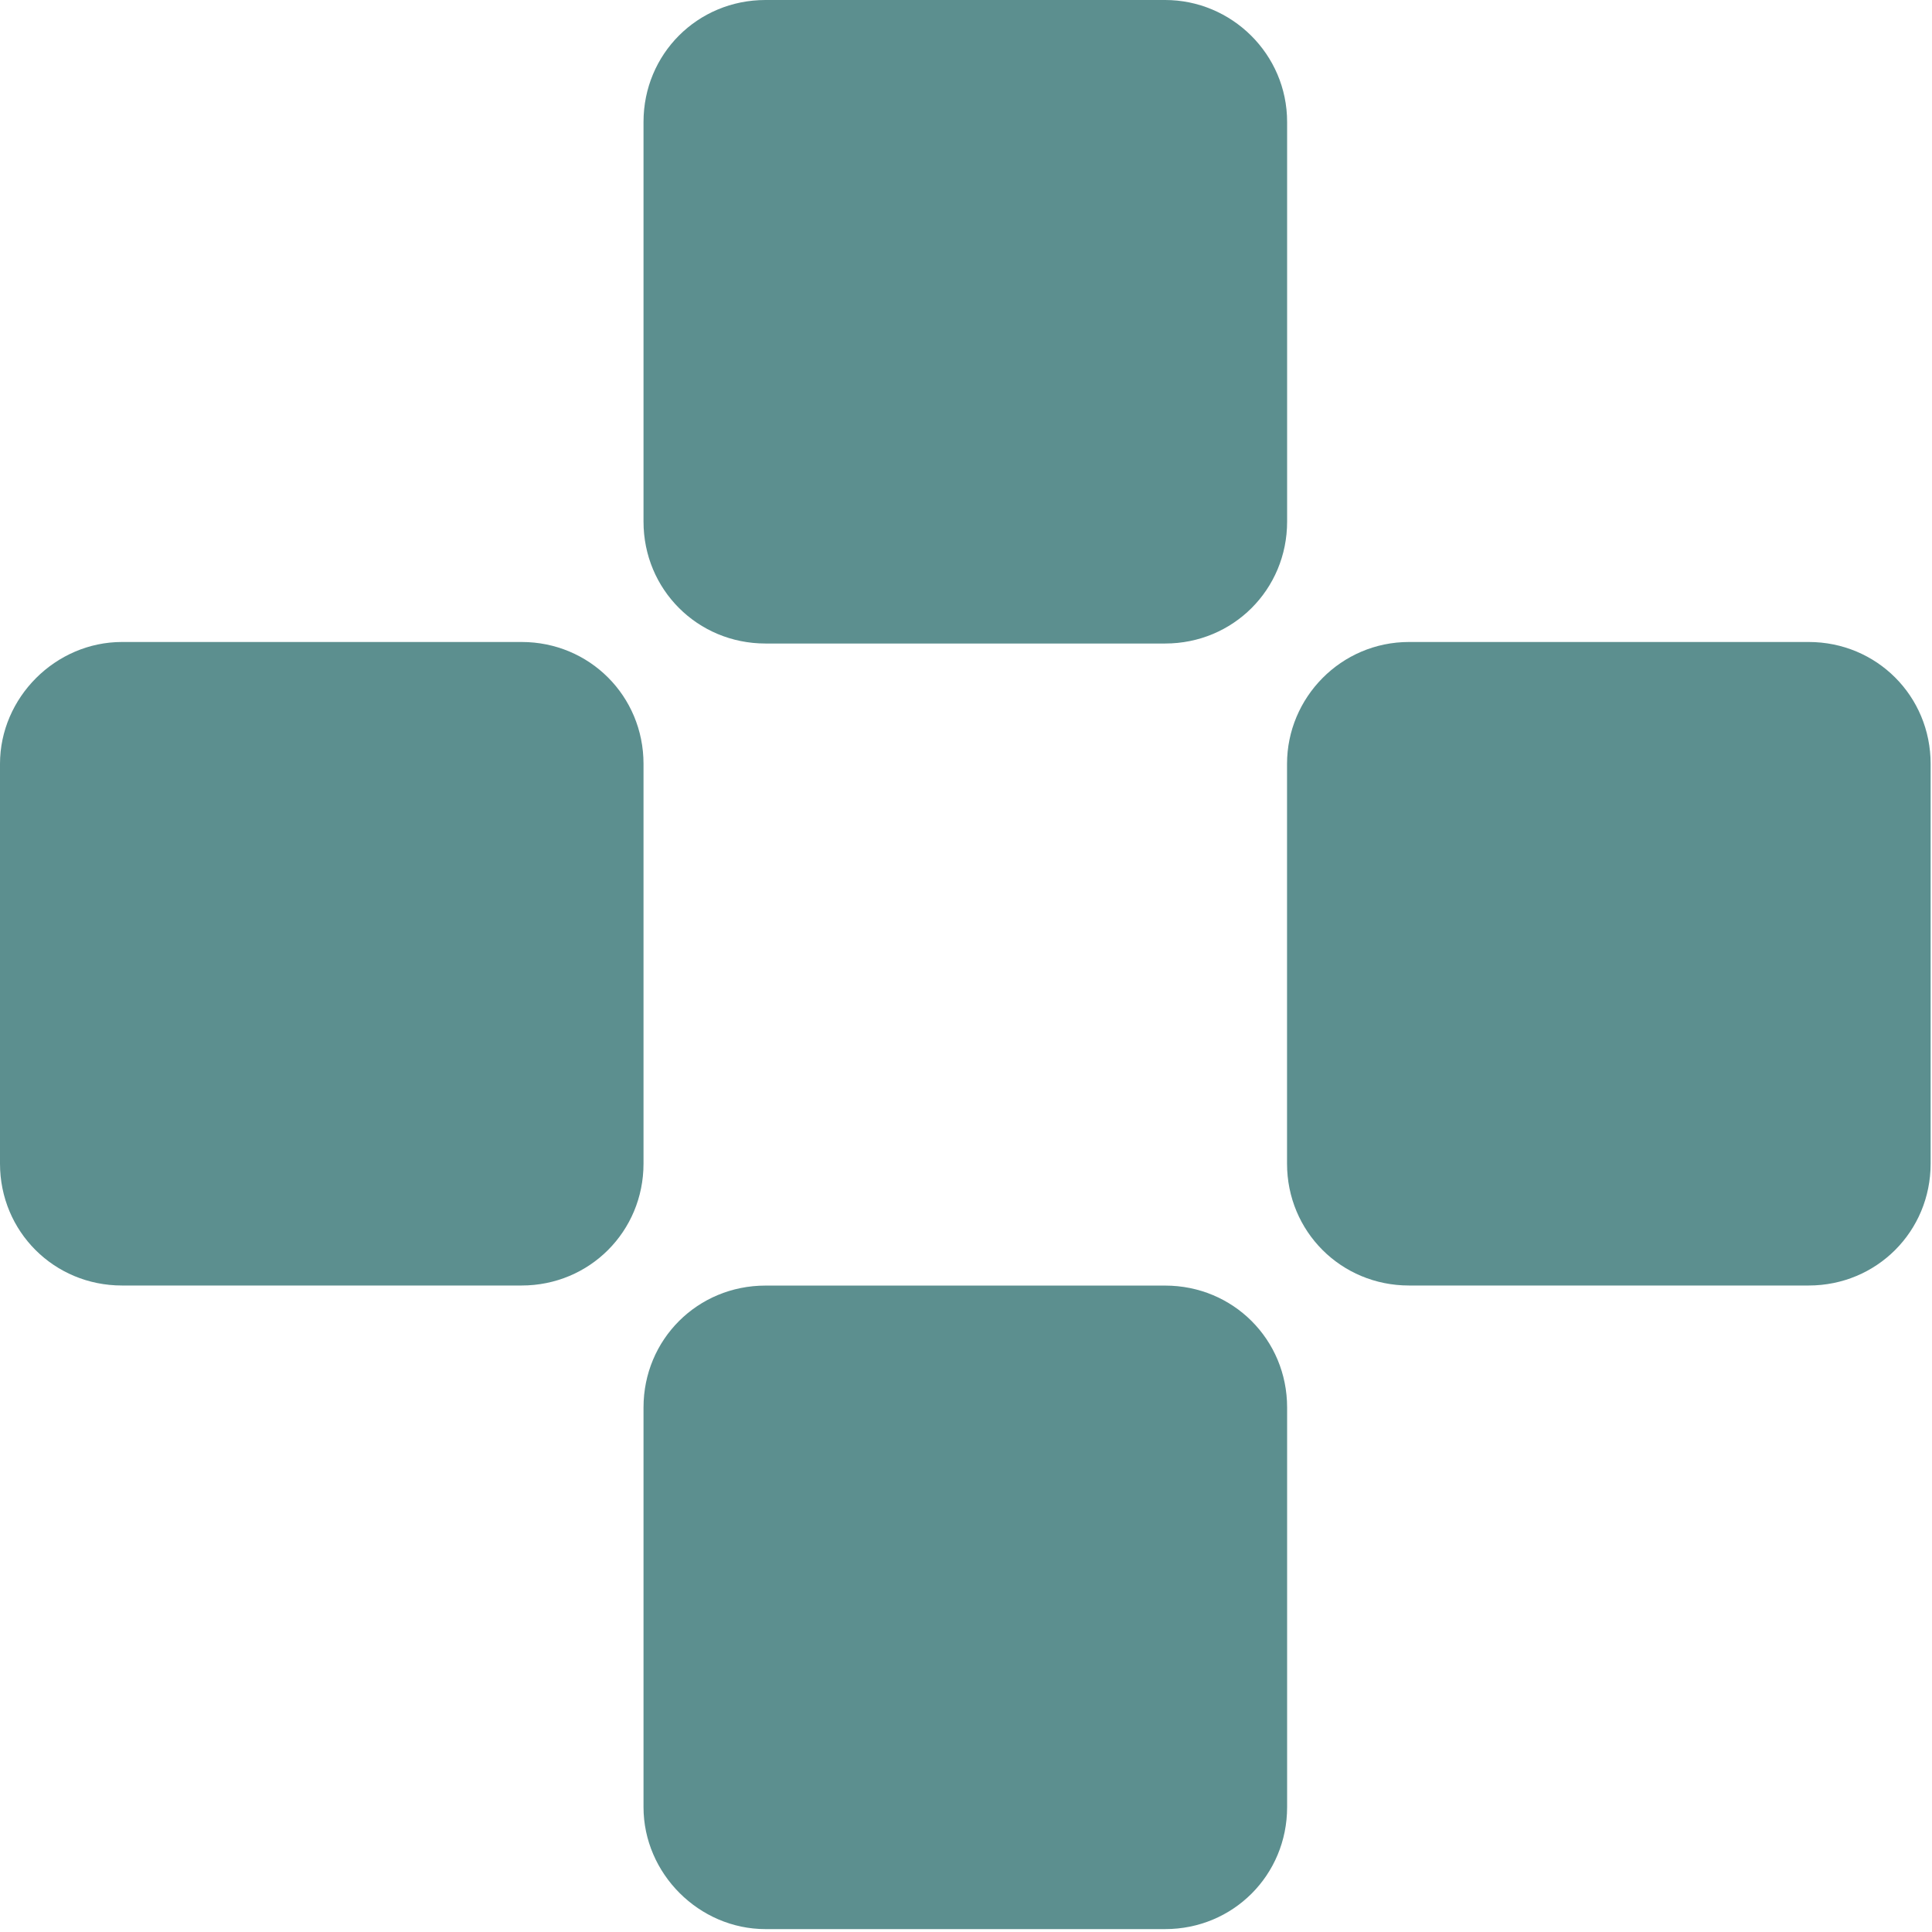
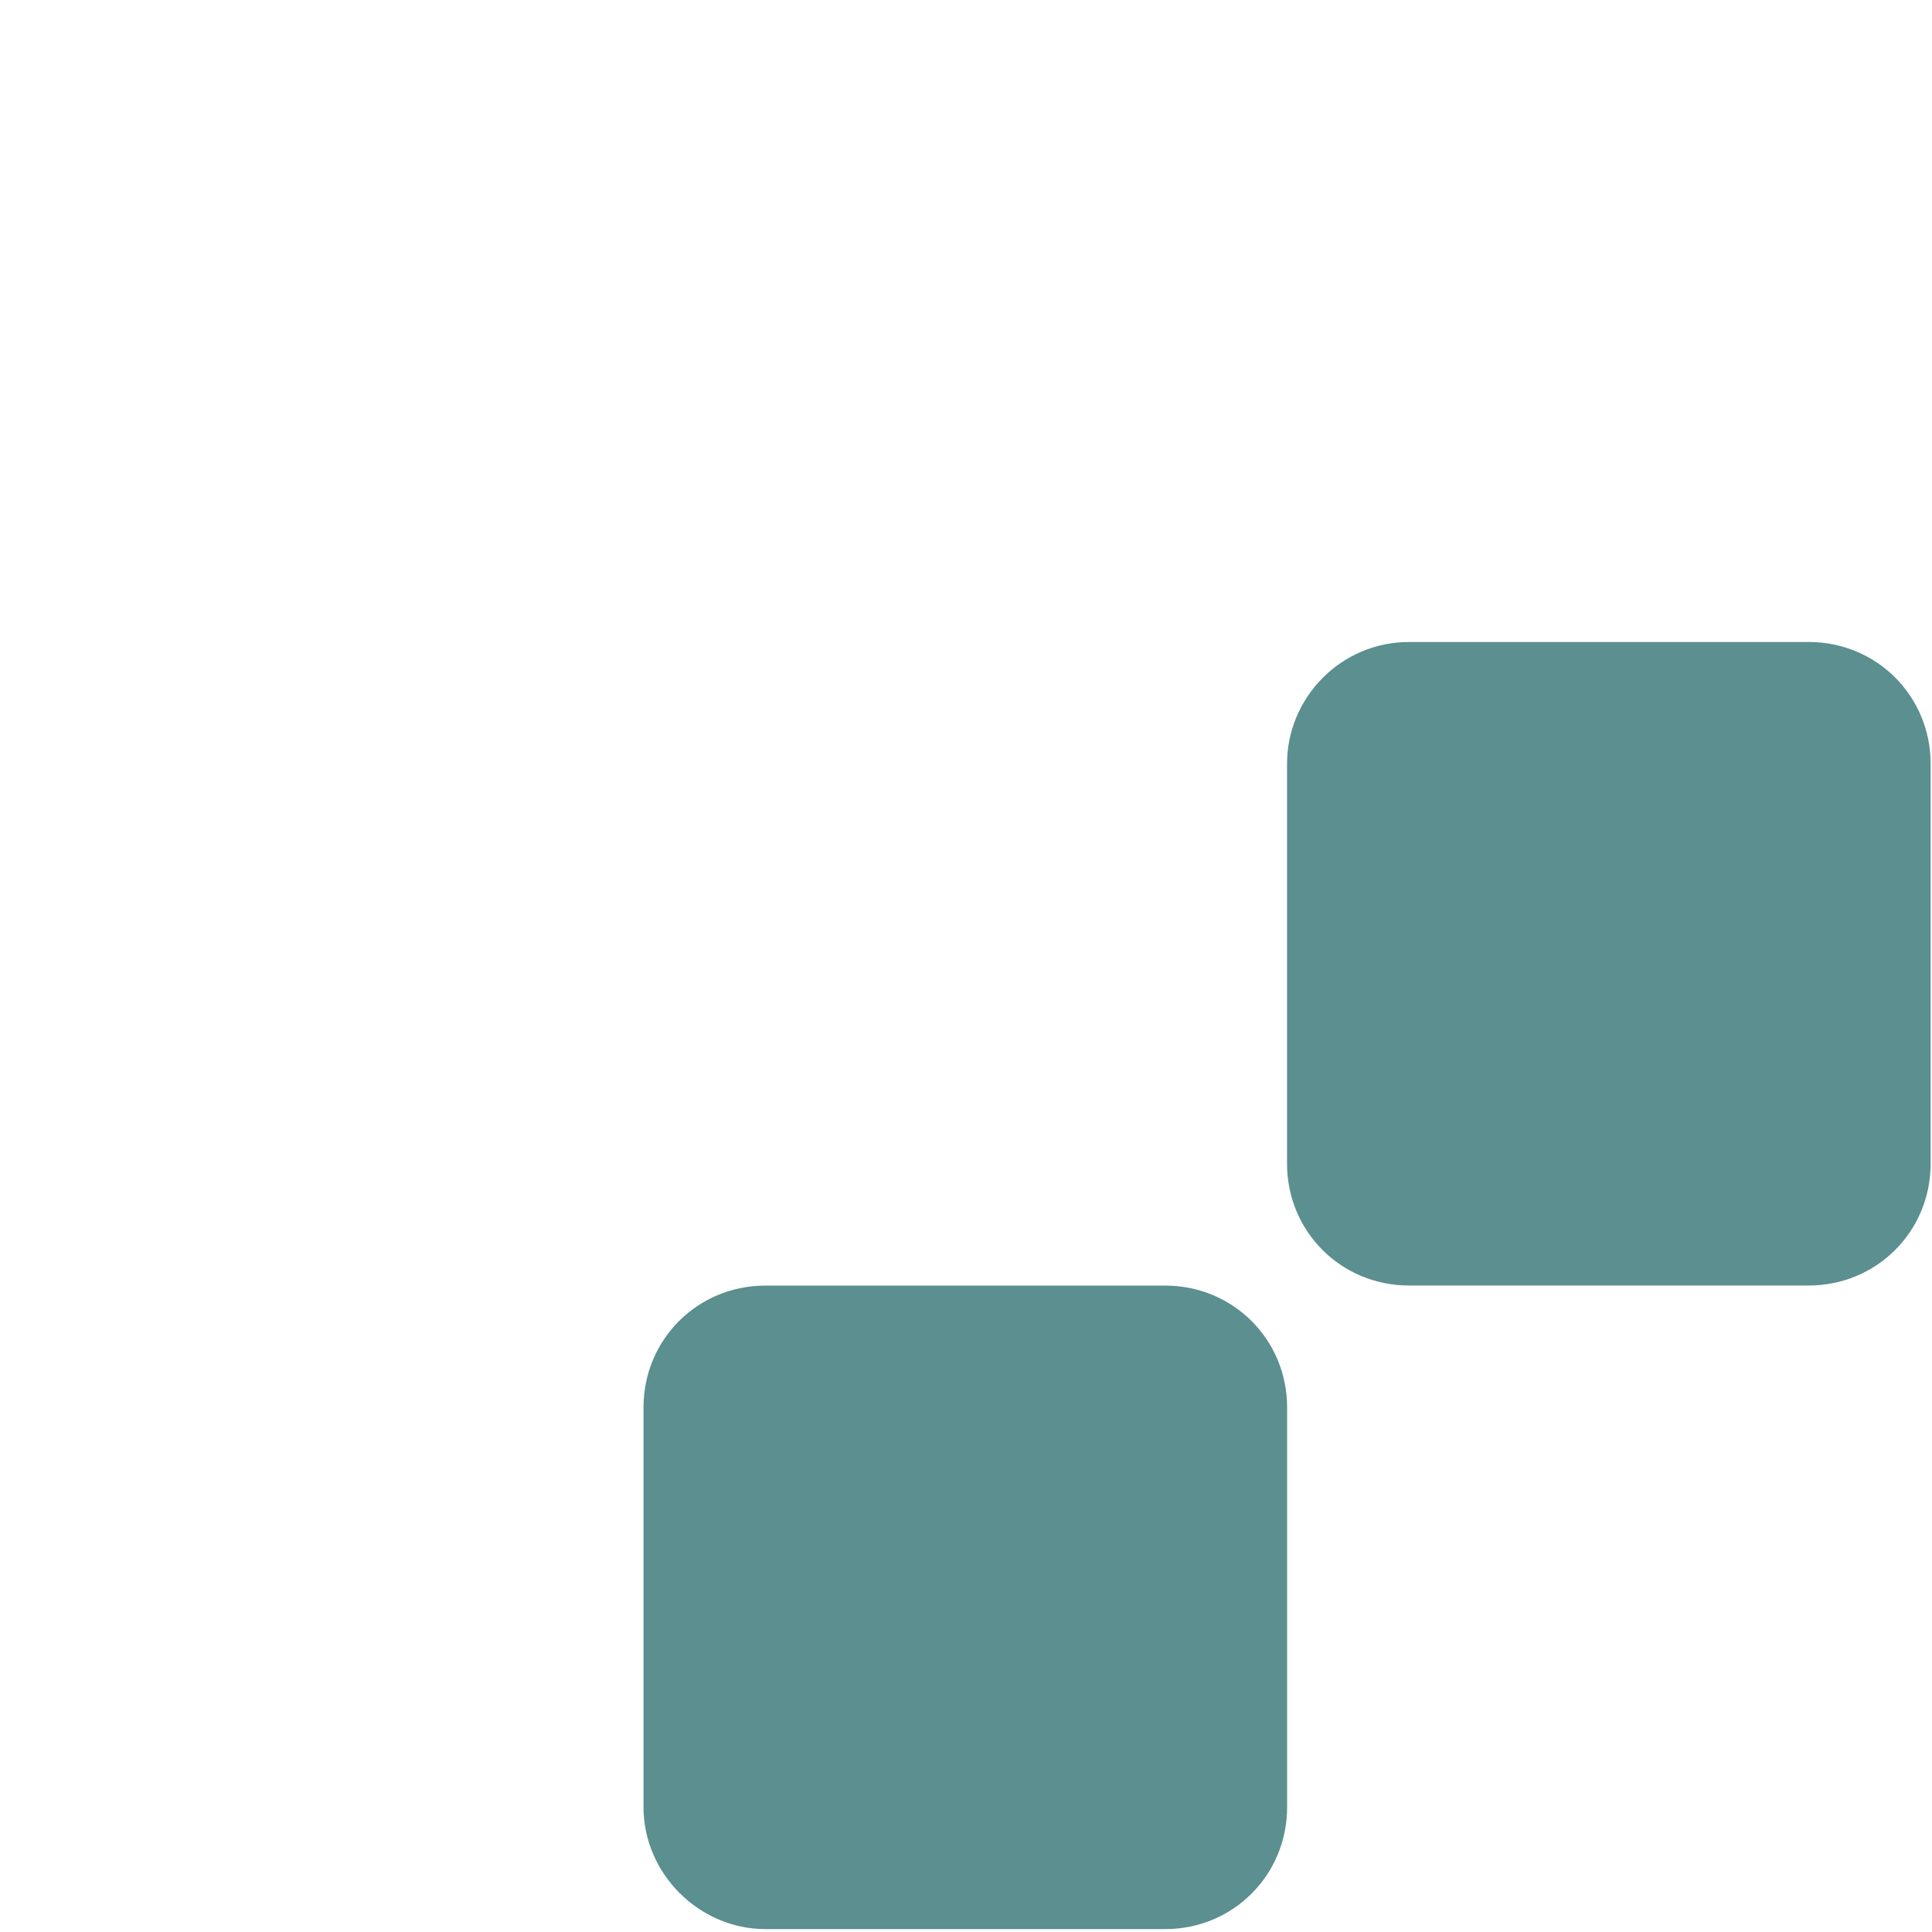
<svg xmlns="http://www.w3.org/2000/svg" width="24" height="24" viewBox="0 0 24 24" fill="none">
-   <path d="M14.474 0H9.509C8.665 0 7.994 0.671 7.994 1.515V6.48C7.994 7.323 8.665 7.994 9.509 7.994H14.474C15.318 7.994 15.989 7.323 15.989 6.48V1.515C15.989 0.671 15.298 0 14.474 0Z" fill="#5C8F8F" />
  <path d="M9.509 23.964H14.474C15.318 23.964 15.989 23.293 15.989 22.449V17.484C15.989 16.64 15.318 15.97 14.474 15.97H9.509C8.665 15.97 7.994 16.64 7.994 17.484V22.449C7.994 23.274 8.684 23.964 9.509 23.964Z" fill="#5C8F8F" />
  <path d="M15.988 9.489V14.455C15.988 15.298 16.659 15.969 17.503 15.969H22.468C23.312 15.969 23.983 15.298 23.983 14.455V9.489C23.983 8.646 23.312 7.975 22.468 7.975H17.503C16.659 7.975 15.988 8.665 15.988 9.489Z" fill="#5C8F8F" />
-   <path d="M0 9.489V14.455C0 15.298 0.671 15.969 1.515 15.969H6.48C7.323 15.969 7.994 15.298 7.994 14.455V9.489C7.994 8.646 7.323 7.975 6.48 7.975H1.515C0.69 7.975 0 8.665 0 9.489Z" fill="#5C8F8F" />
</svg>